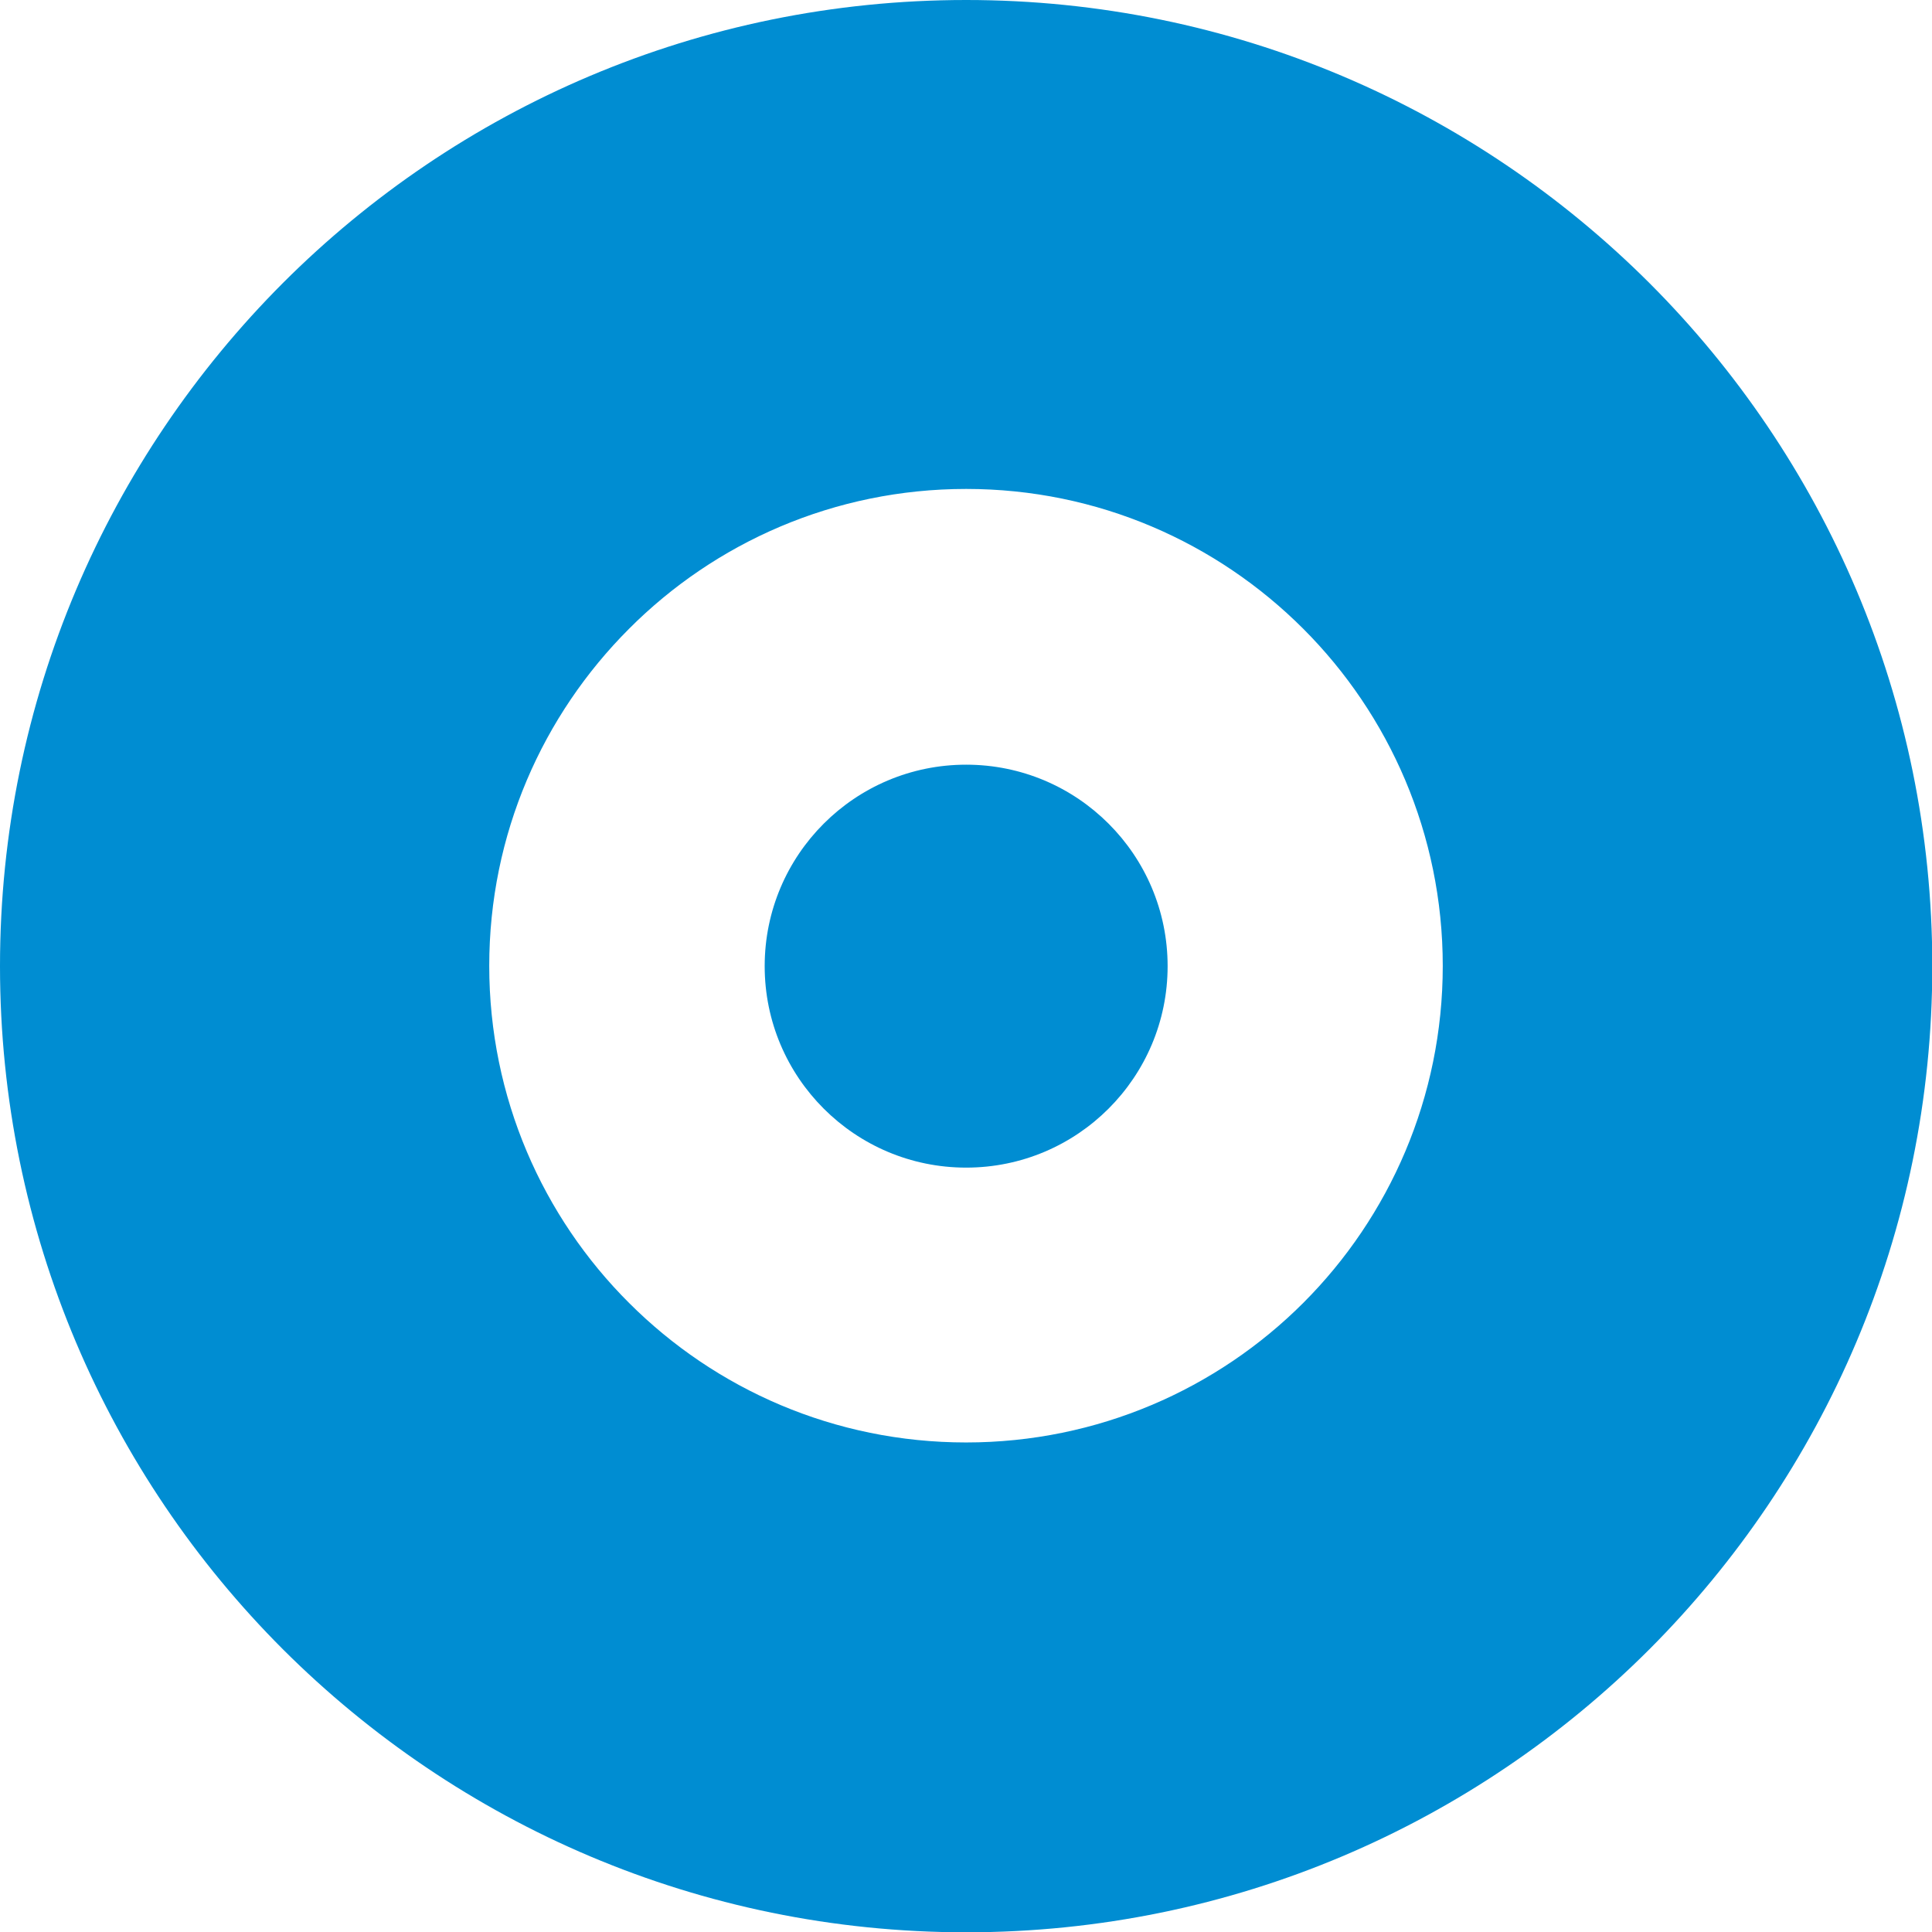
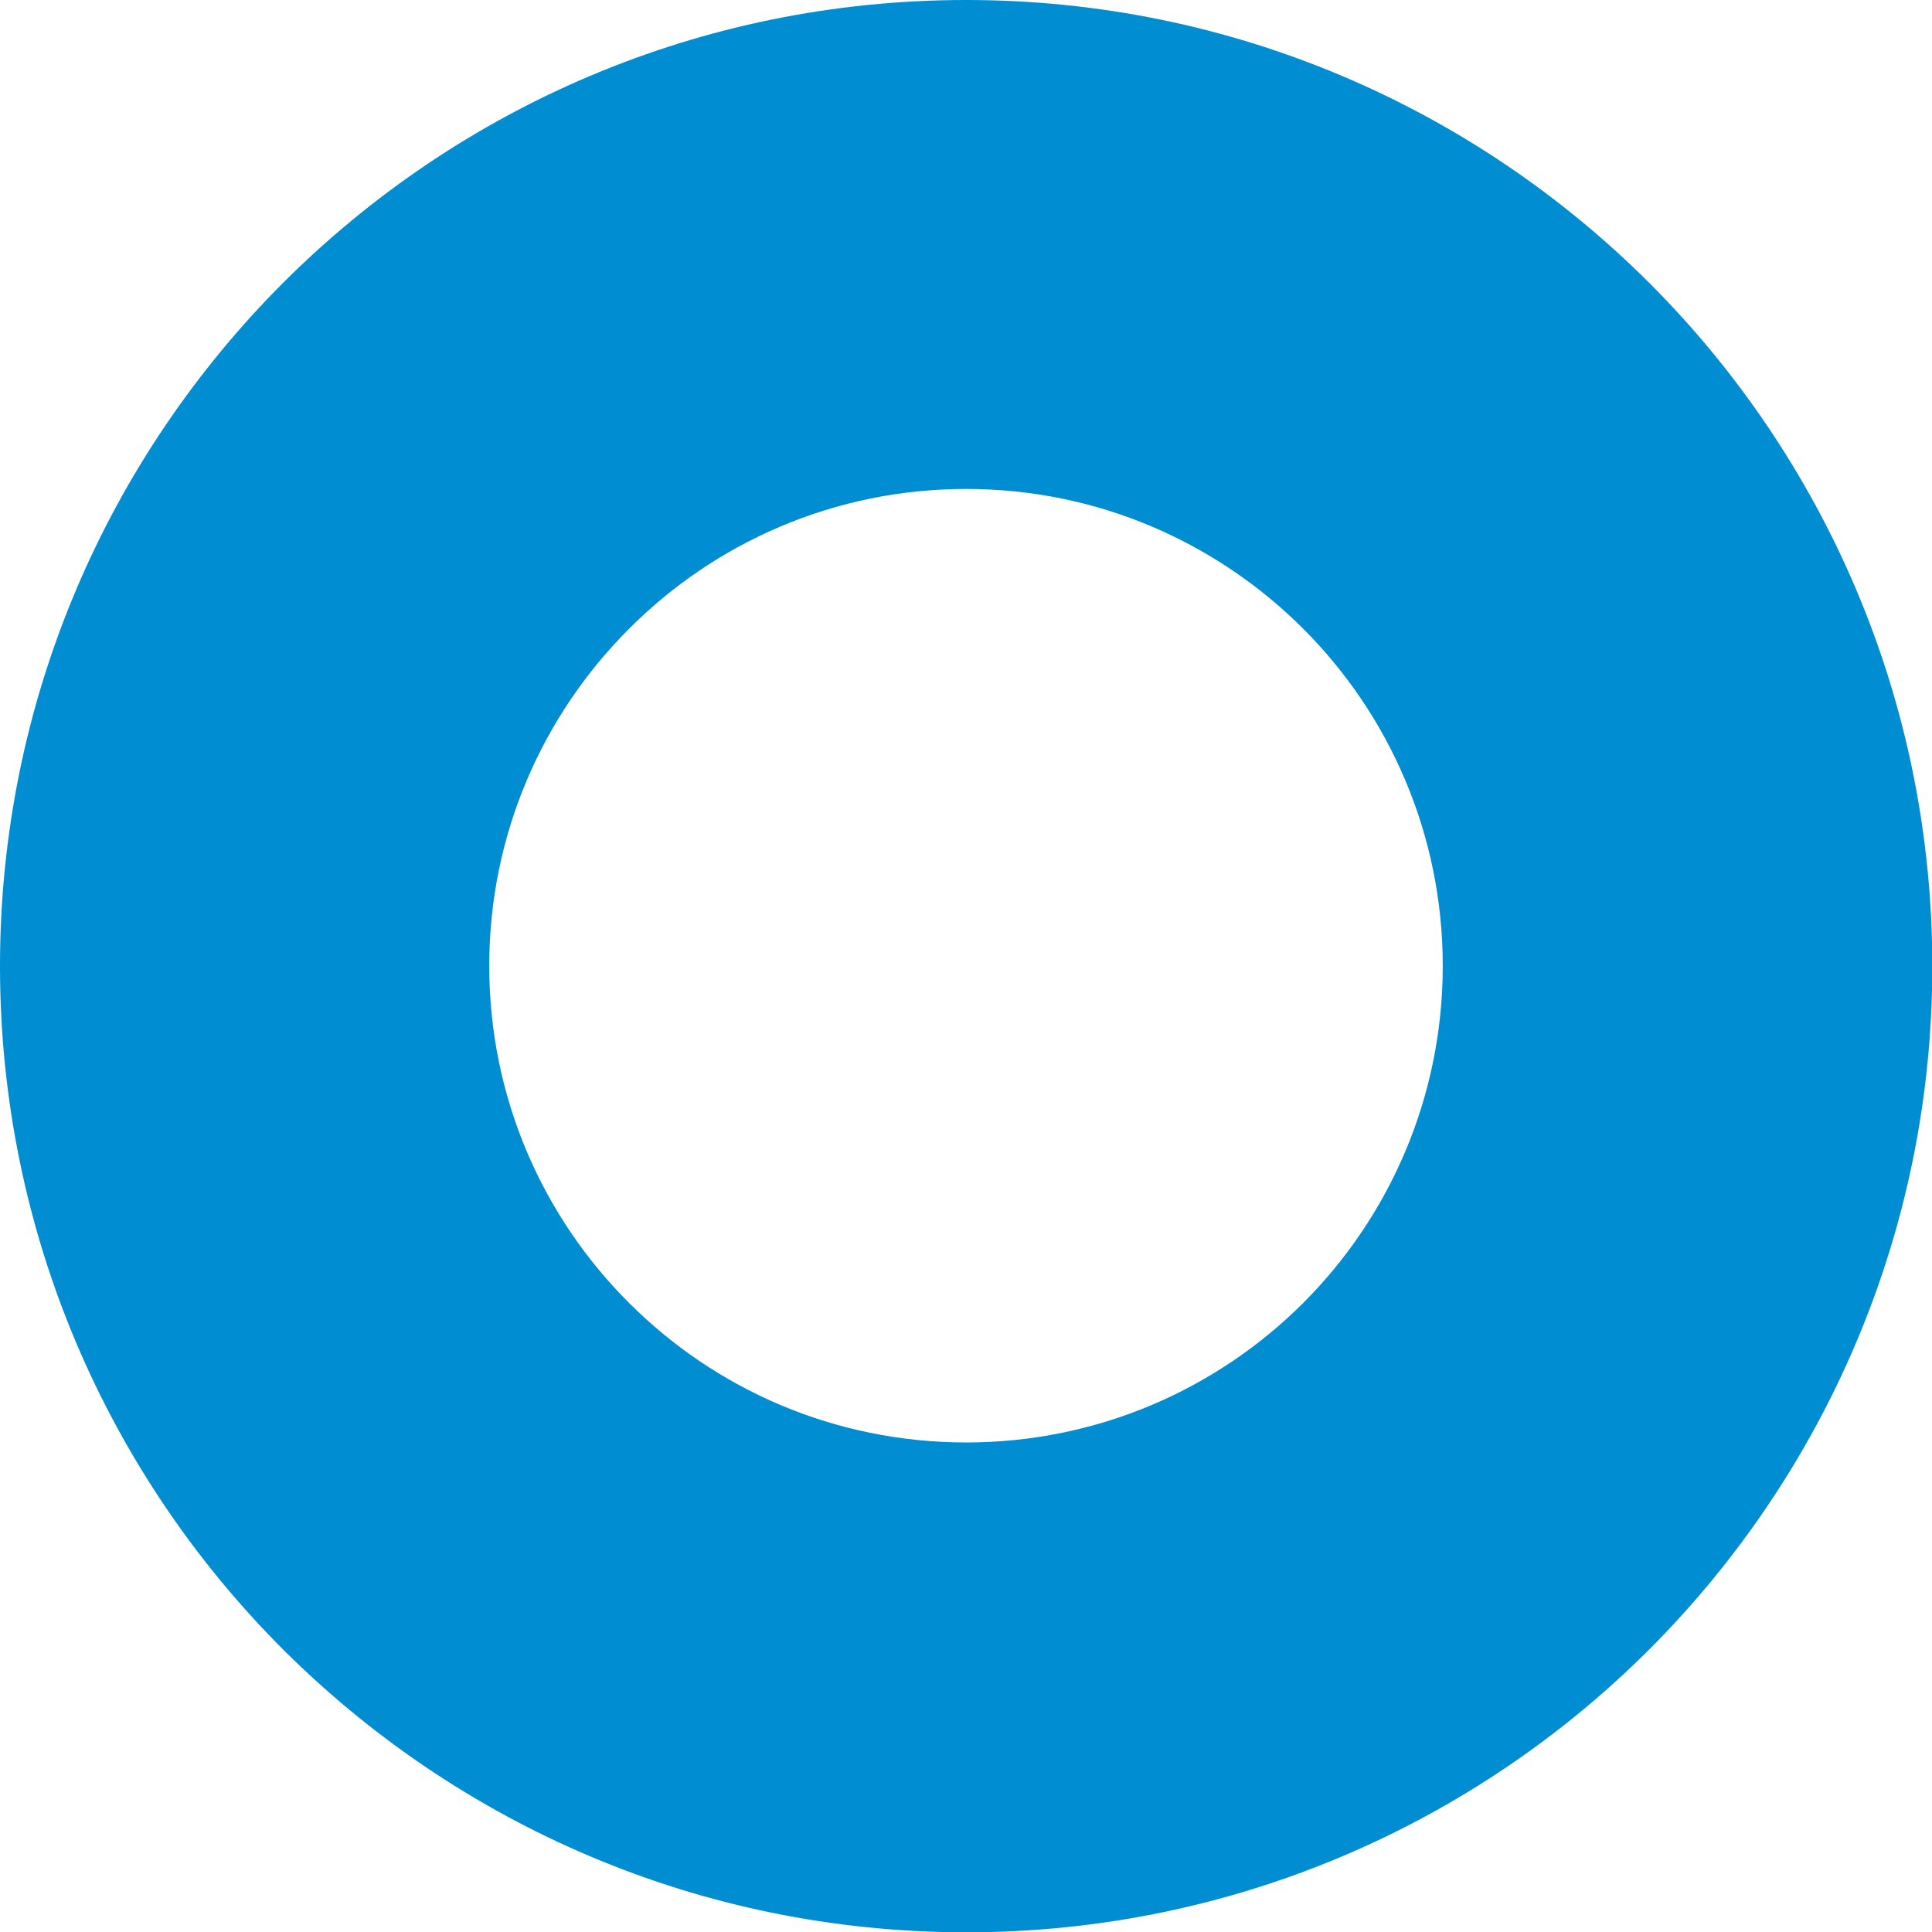
<svg xmlns="http://www.w3.org/2000/svg" xml:space="preserve" width="16.229mm" height="16.229mm" style="shape-rendering:geometricPrecision; text-rendering:geometricPrecision; image-rendering:optimizeQuality; fill-rule:evenodd; clip-rule:evenodd" viewBox="0 0 64.25 64.25">
  <defs>
    <style type="text/css">  .fil1 {fill:#008DD2} .fil0 {fill:#008DD2;fill-rule:nonzero}  </style>
  </defs>
  <g id="Слой_x0020_1">
    <g id="_2423428510448">
      <path class="fil0" d="M32.13 0c8.87,0 16.9,3.6 22.72,9.41 5.81,5.81 9.41,13.84 9.41,22.72 0,8.87 -3.6,16.9 -9.41,22.72 -5.81,5.81 -13.85,9.41 -22.72,9.41 -8.87,0 -16.9,-3.6 -22.72,-9.41 -5.81,-5.81 -9.41,-13.85 -9.41,-22.72 0,-8.87 3.6,-16.9 9.41,-22.72 5.81,-5.81 13.84,-9.41 22.72,-9.41zm11.21 20.91c-2.87,-2.87 -6.83,-4.65 -11.21,-4.65 -4.38,0 -8.35,1.78 -11.21,4.65 -2.87,2.87 -4.65,6.83 -4.65,11.21 0,4.38 1.78,8.35 4.65,11.21 2.87,2.87 6.83,4.64 11.21,4.64 4.38,0 8.35,-1.78 11.21,-4.64 2.87,-2.87 4.64,-6.84 4.64,-11.21 0,-4.38 -1.78,-8.35 -4.64,-11.21z" />
-       <circle class="fil1" cx="32.13" cy="32.13" r="6.7" />
    </g>
  </g>
</svg>